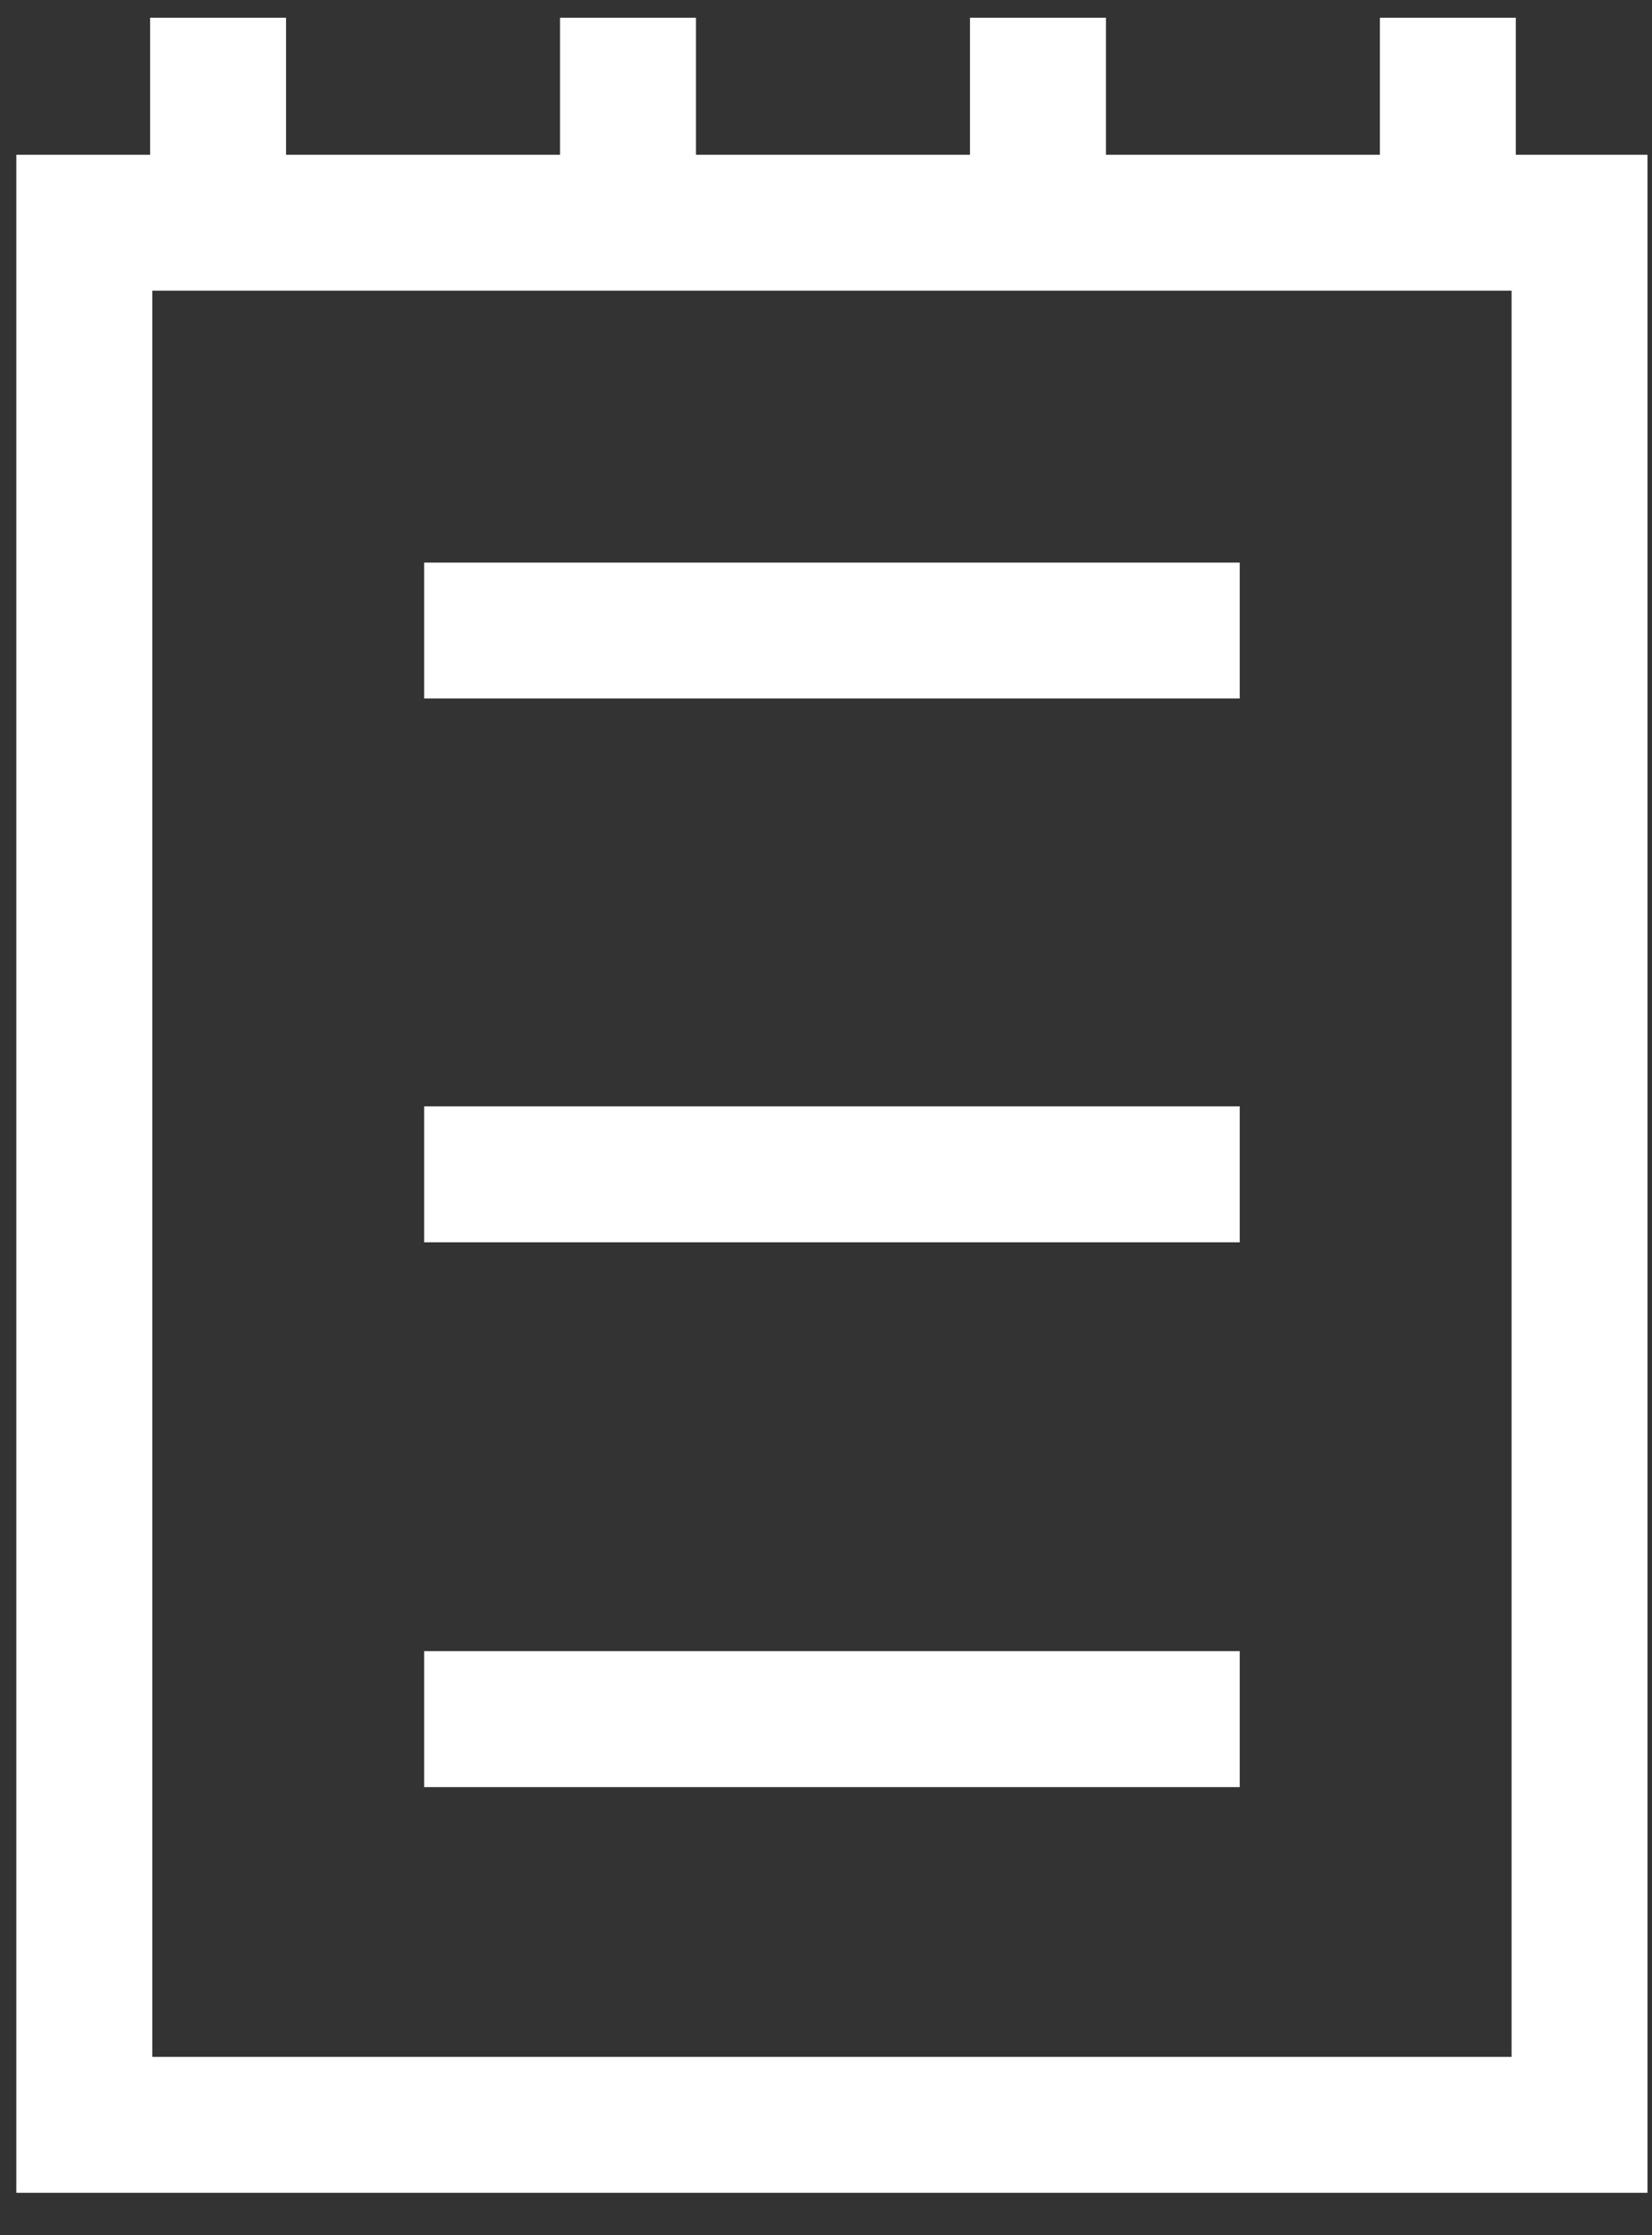
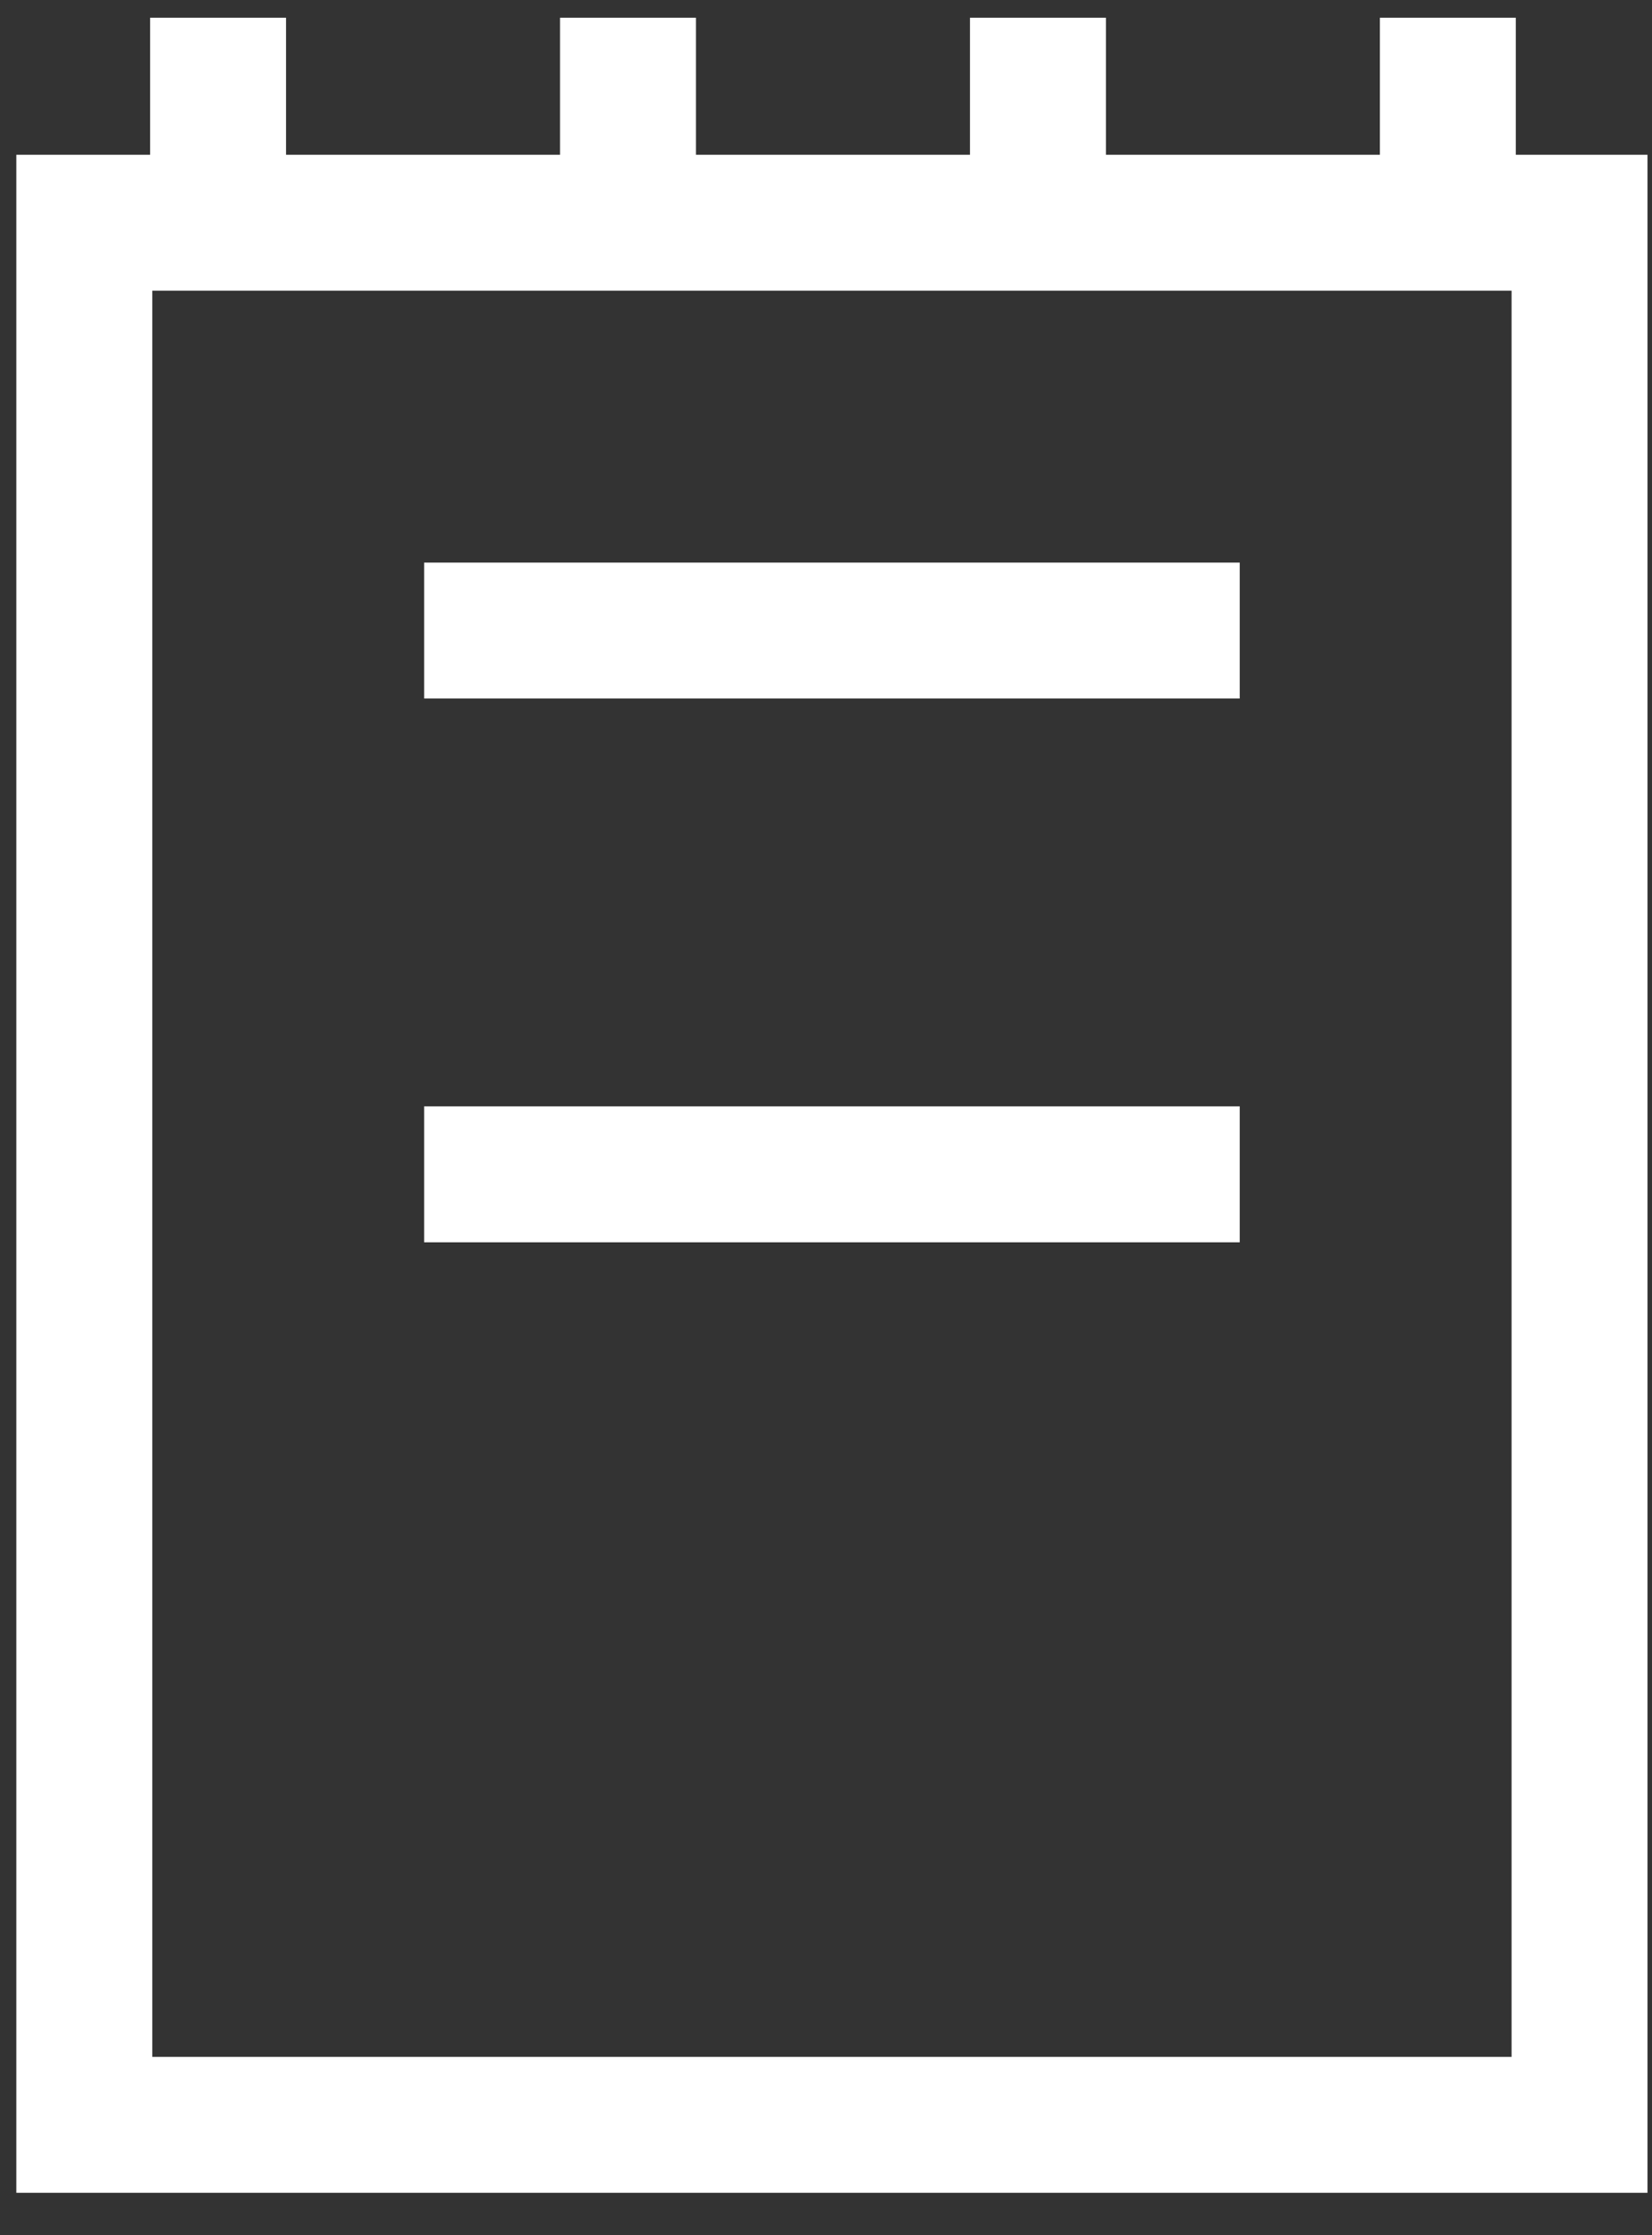
<svg xmlns="http://www.w3.org/2000/svg" width="34" height="46" viewBox="0 0 34 46" fill="none">
  <rect x="0" y="0" width="34" height="46" fill="#333333" stroke="none" />
-   <path d="M31.197 3.185H33.907V45.127H0.336V3.185H3.09V0.365H5.887V3.185H11.526V0.365H14.324V3.185H19.963V0.365H22.761V3.185H28.4V0.365H31.197V3.185ZM31.11 42.33V5.982H3.134V42.33H31.11ZM25.515 11.578V14.375H8.729V11.578H25.515ZM8.729 36.778V33.98H25.515V36.778H8.729ZM8.729 25.566V22.768H25.515V25.566H8.729Z" fill="white" />
+   <path d="M31.197 3.185H33.907V45.127H0.336V3.185H3.09V0.365H5.887V3.185H11.526V0.365H14.324V3.185H19.963V0.365H22.761V3.185H28.4V0.365H31.197V3.185ZM31.11 42.33V5.982H3.134V42.33H31.11ZM25.515 11.578V14.375H8.729V11.578H25.515ZM8.729 36.778H25.515V36.778H8.729ZM8.729 25.566V22.768H25.515V25.566H8.729Z" fill="white" />
</svg>